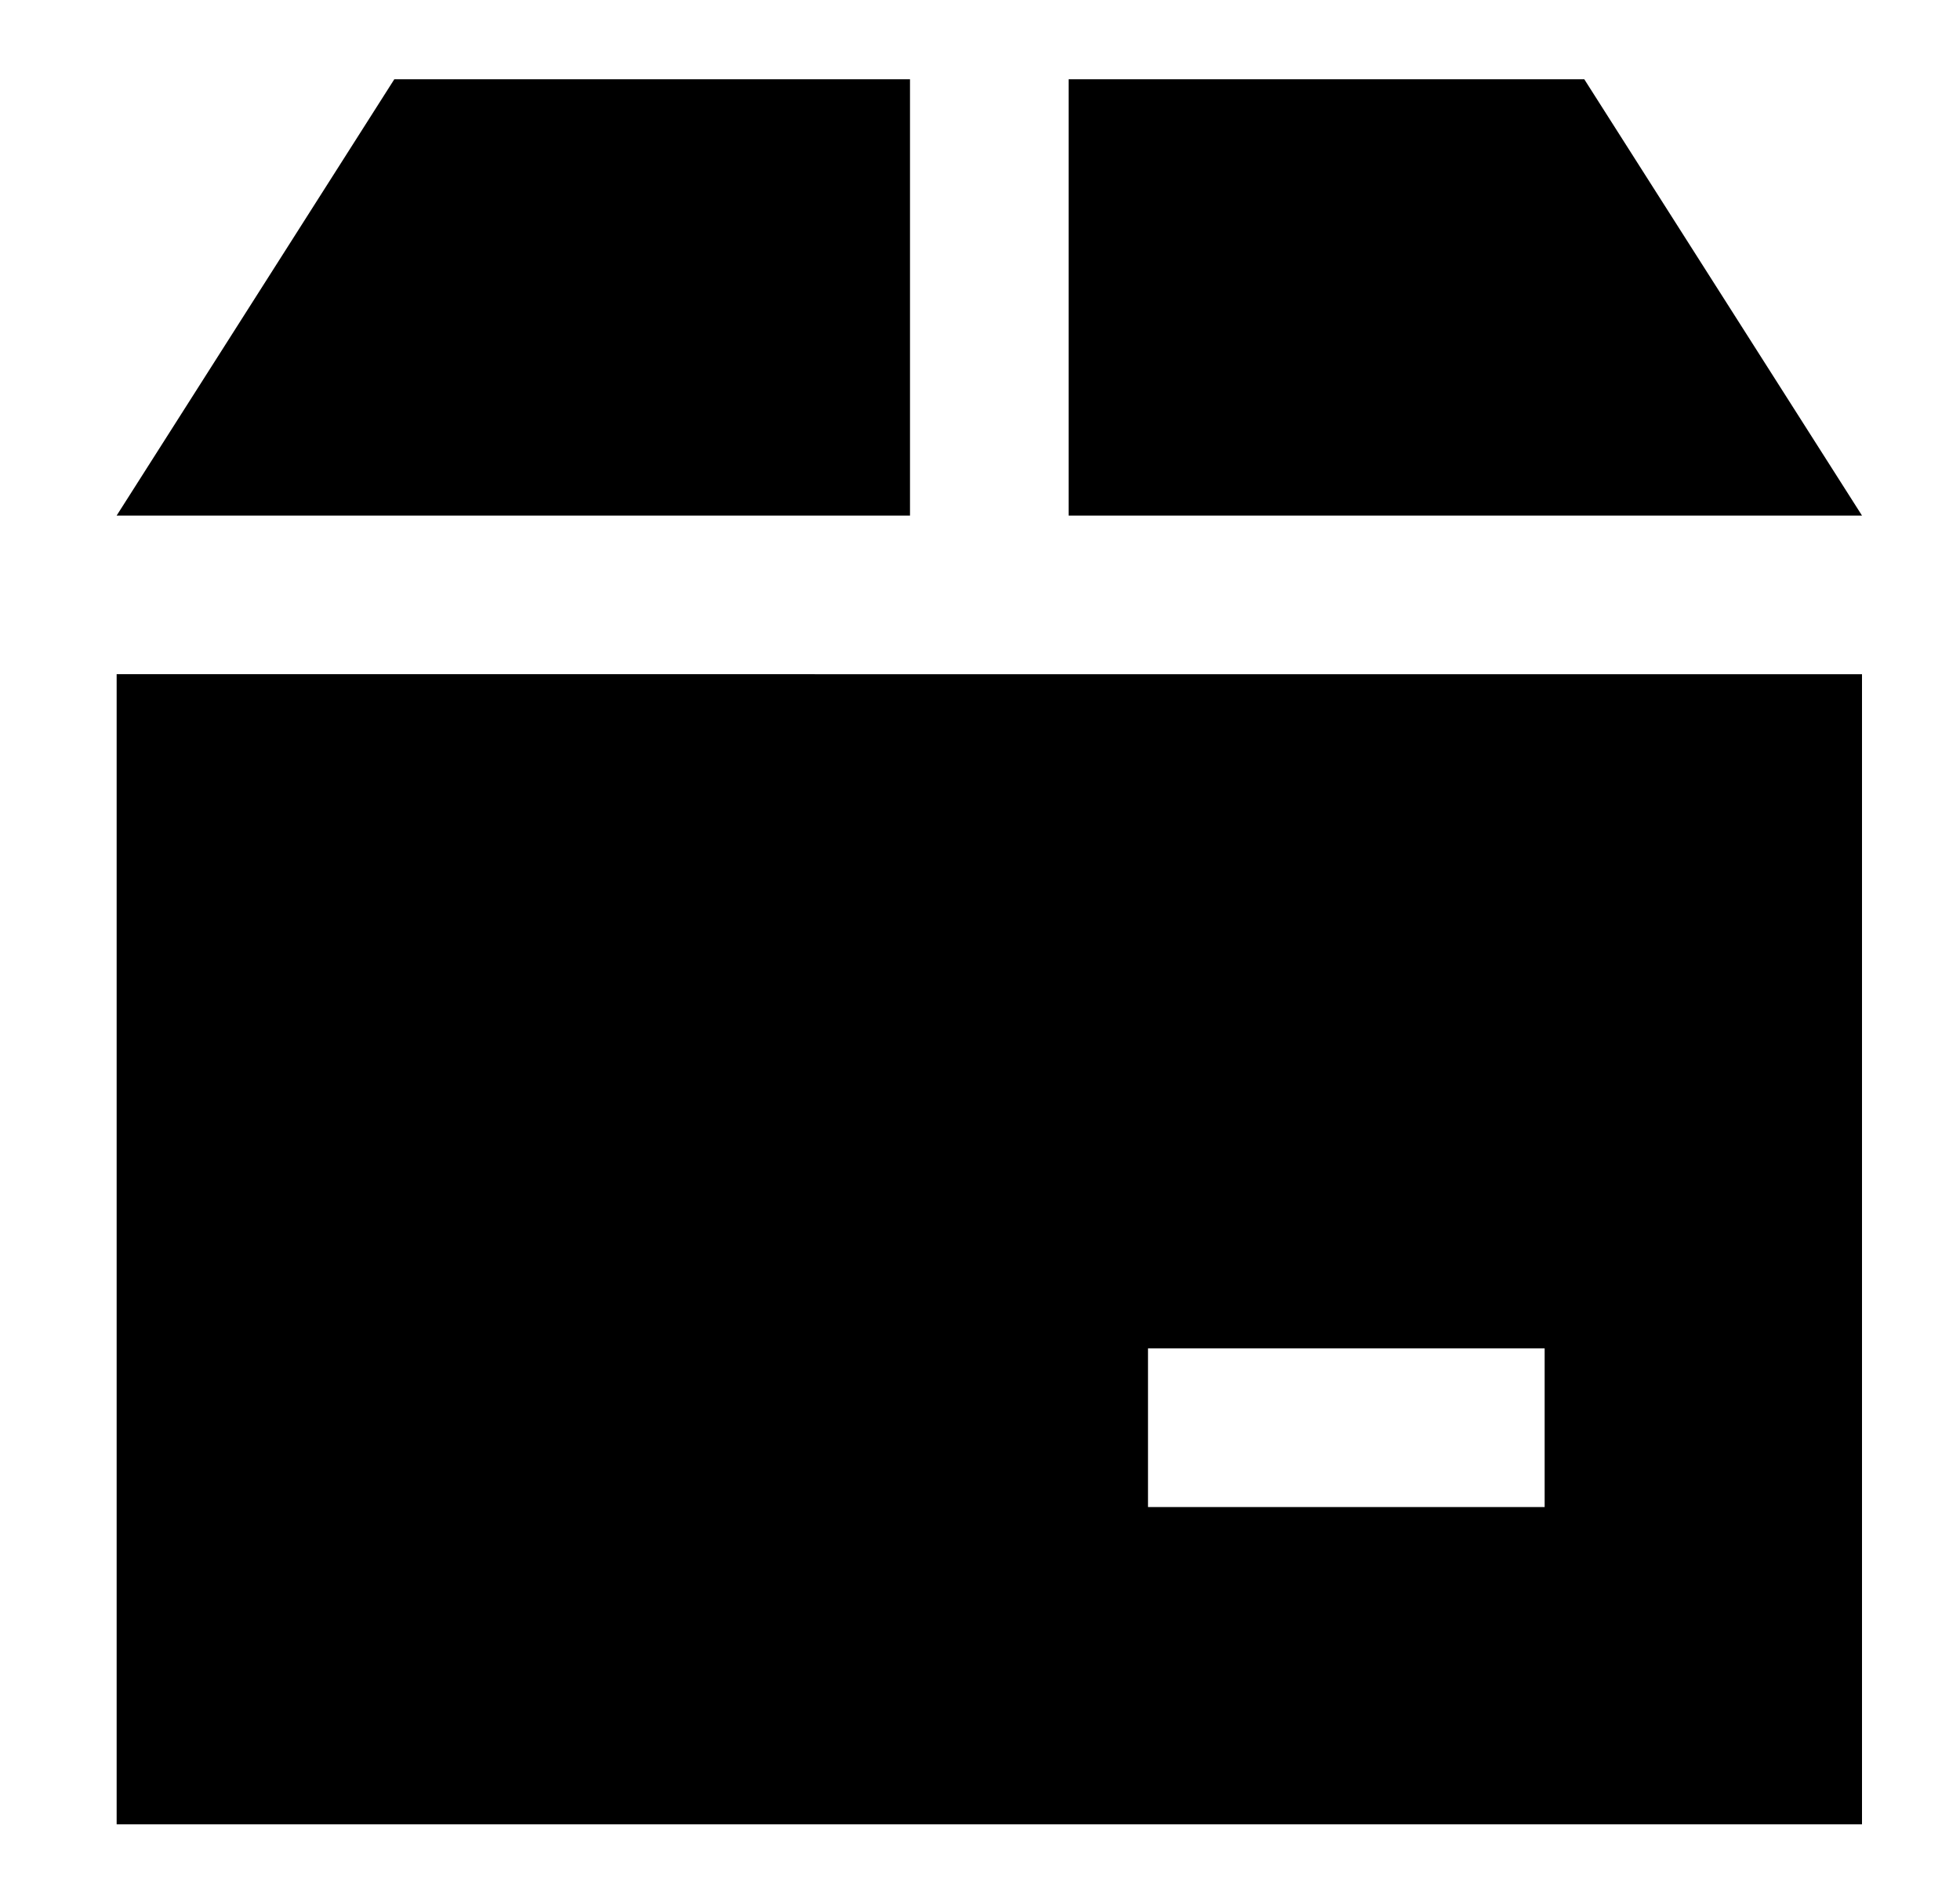
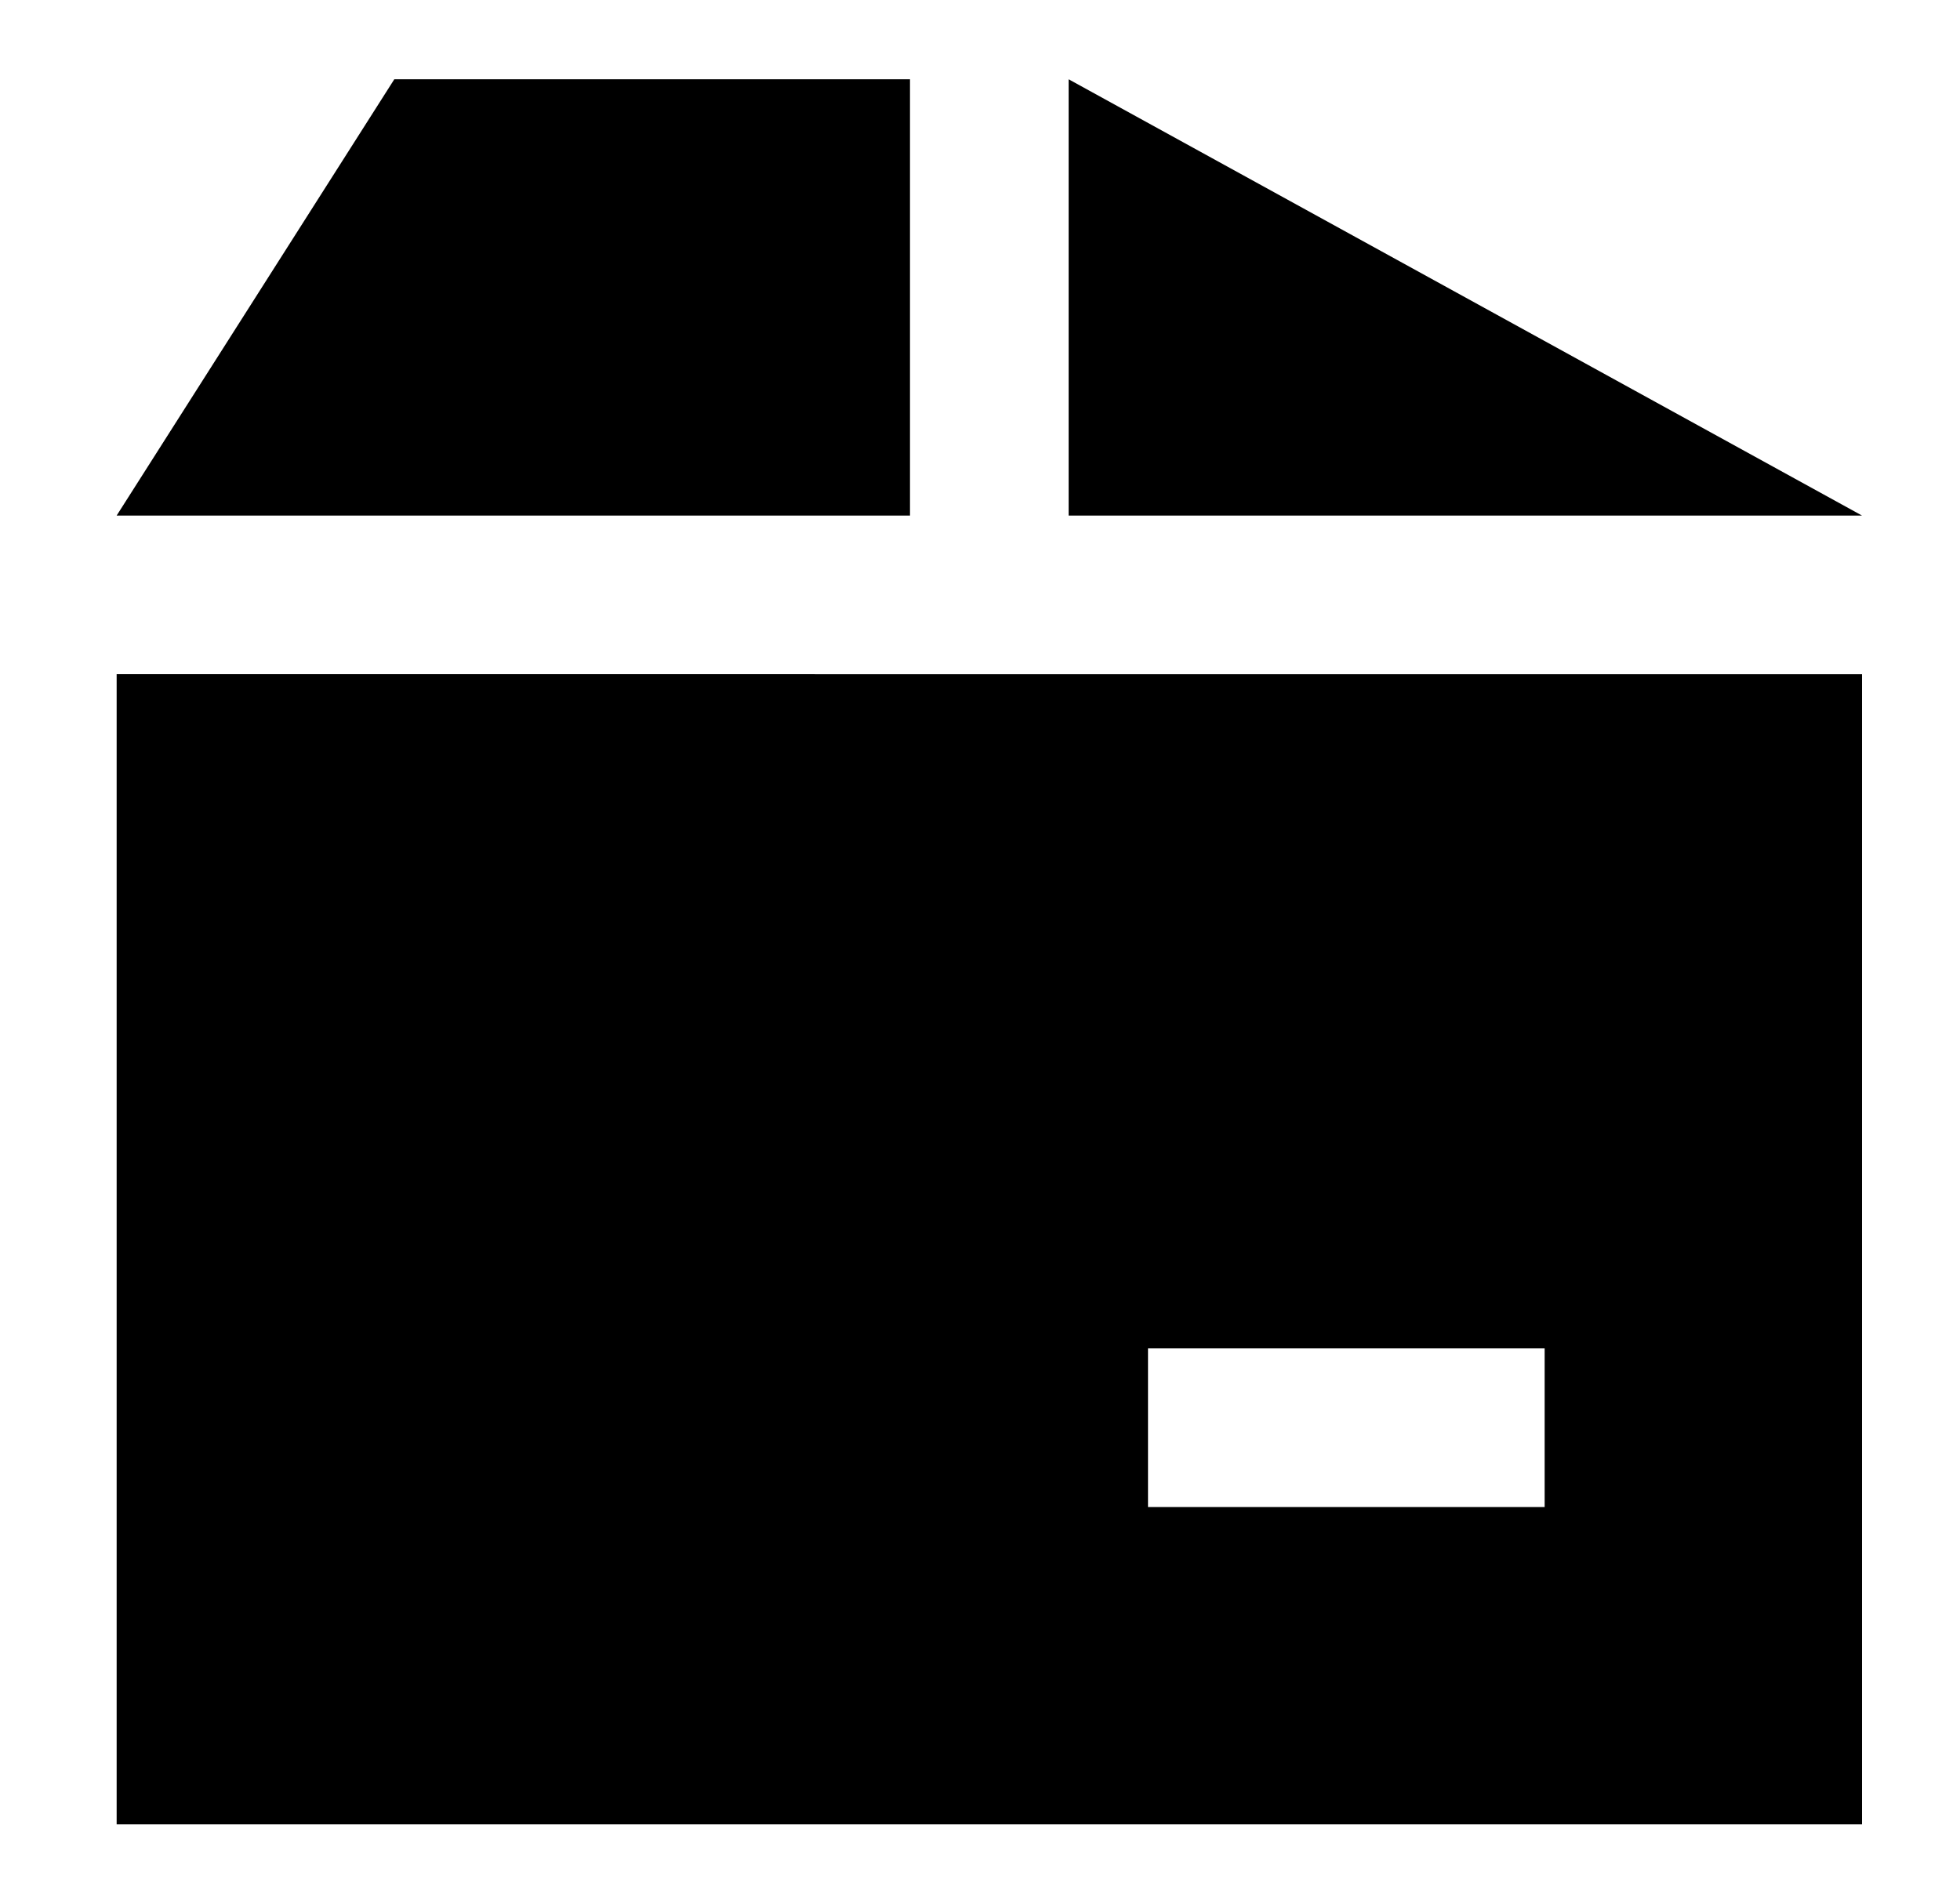
<svg xmlns="http://www.w3.org/2000/svg" width="35" height="34" viewBox="0 0 35 34" fill="none">
-   <path fill-rule="evenodd" clip-rule="evenodd" d="M7.041 1.416L2.083 9.208H16.25V1.416H7.041ZM33.25 9.208H19.083V1.416H28.291L33.25 9.208ZM2.083 32.583V12.041L33.25 12.042V32.583H2.083ZM27.583 26.916H20.5V24.083H27.583V26.916Z" fill="black" />
+   <path fill-rule="evenodd" clip-rule="evenodd" d="M7.041 1.416L2.083 9.208H16.25V1.416H7.041ZM33.25 9.208H19.083V1.416L33.25 9.208ZM2.083 32.583V12.041L33.25 12.042V32.583H2.083ZM27.583 26.916H20.5V24.083H27.583V26.916Z" fill="black" />
</svg>